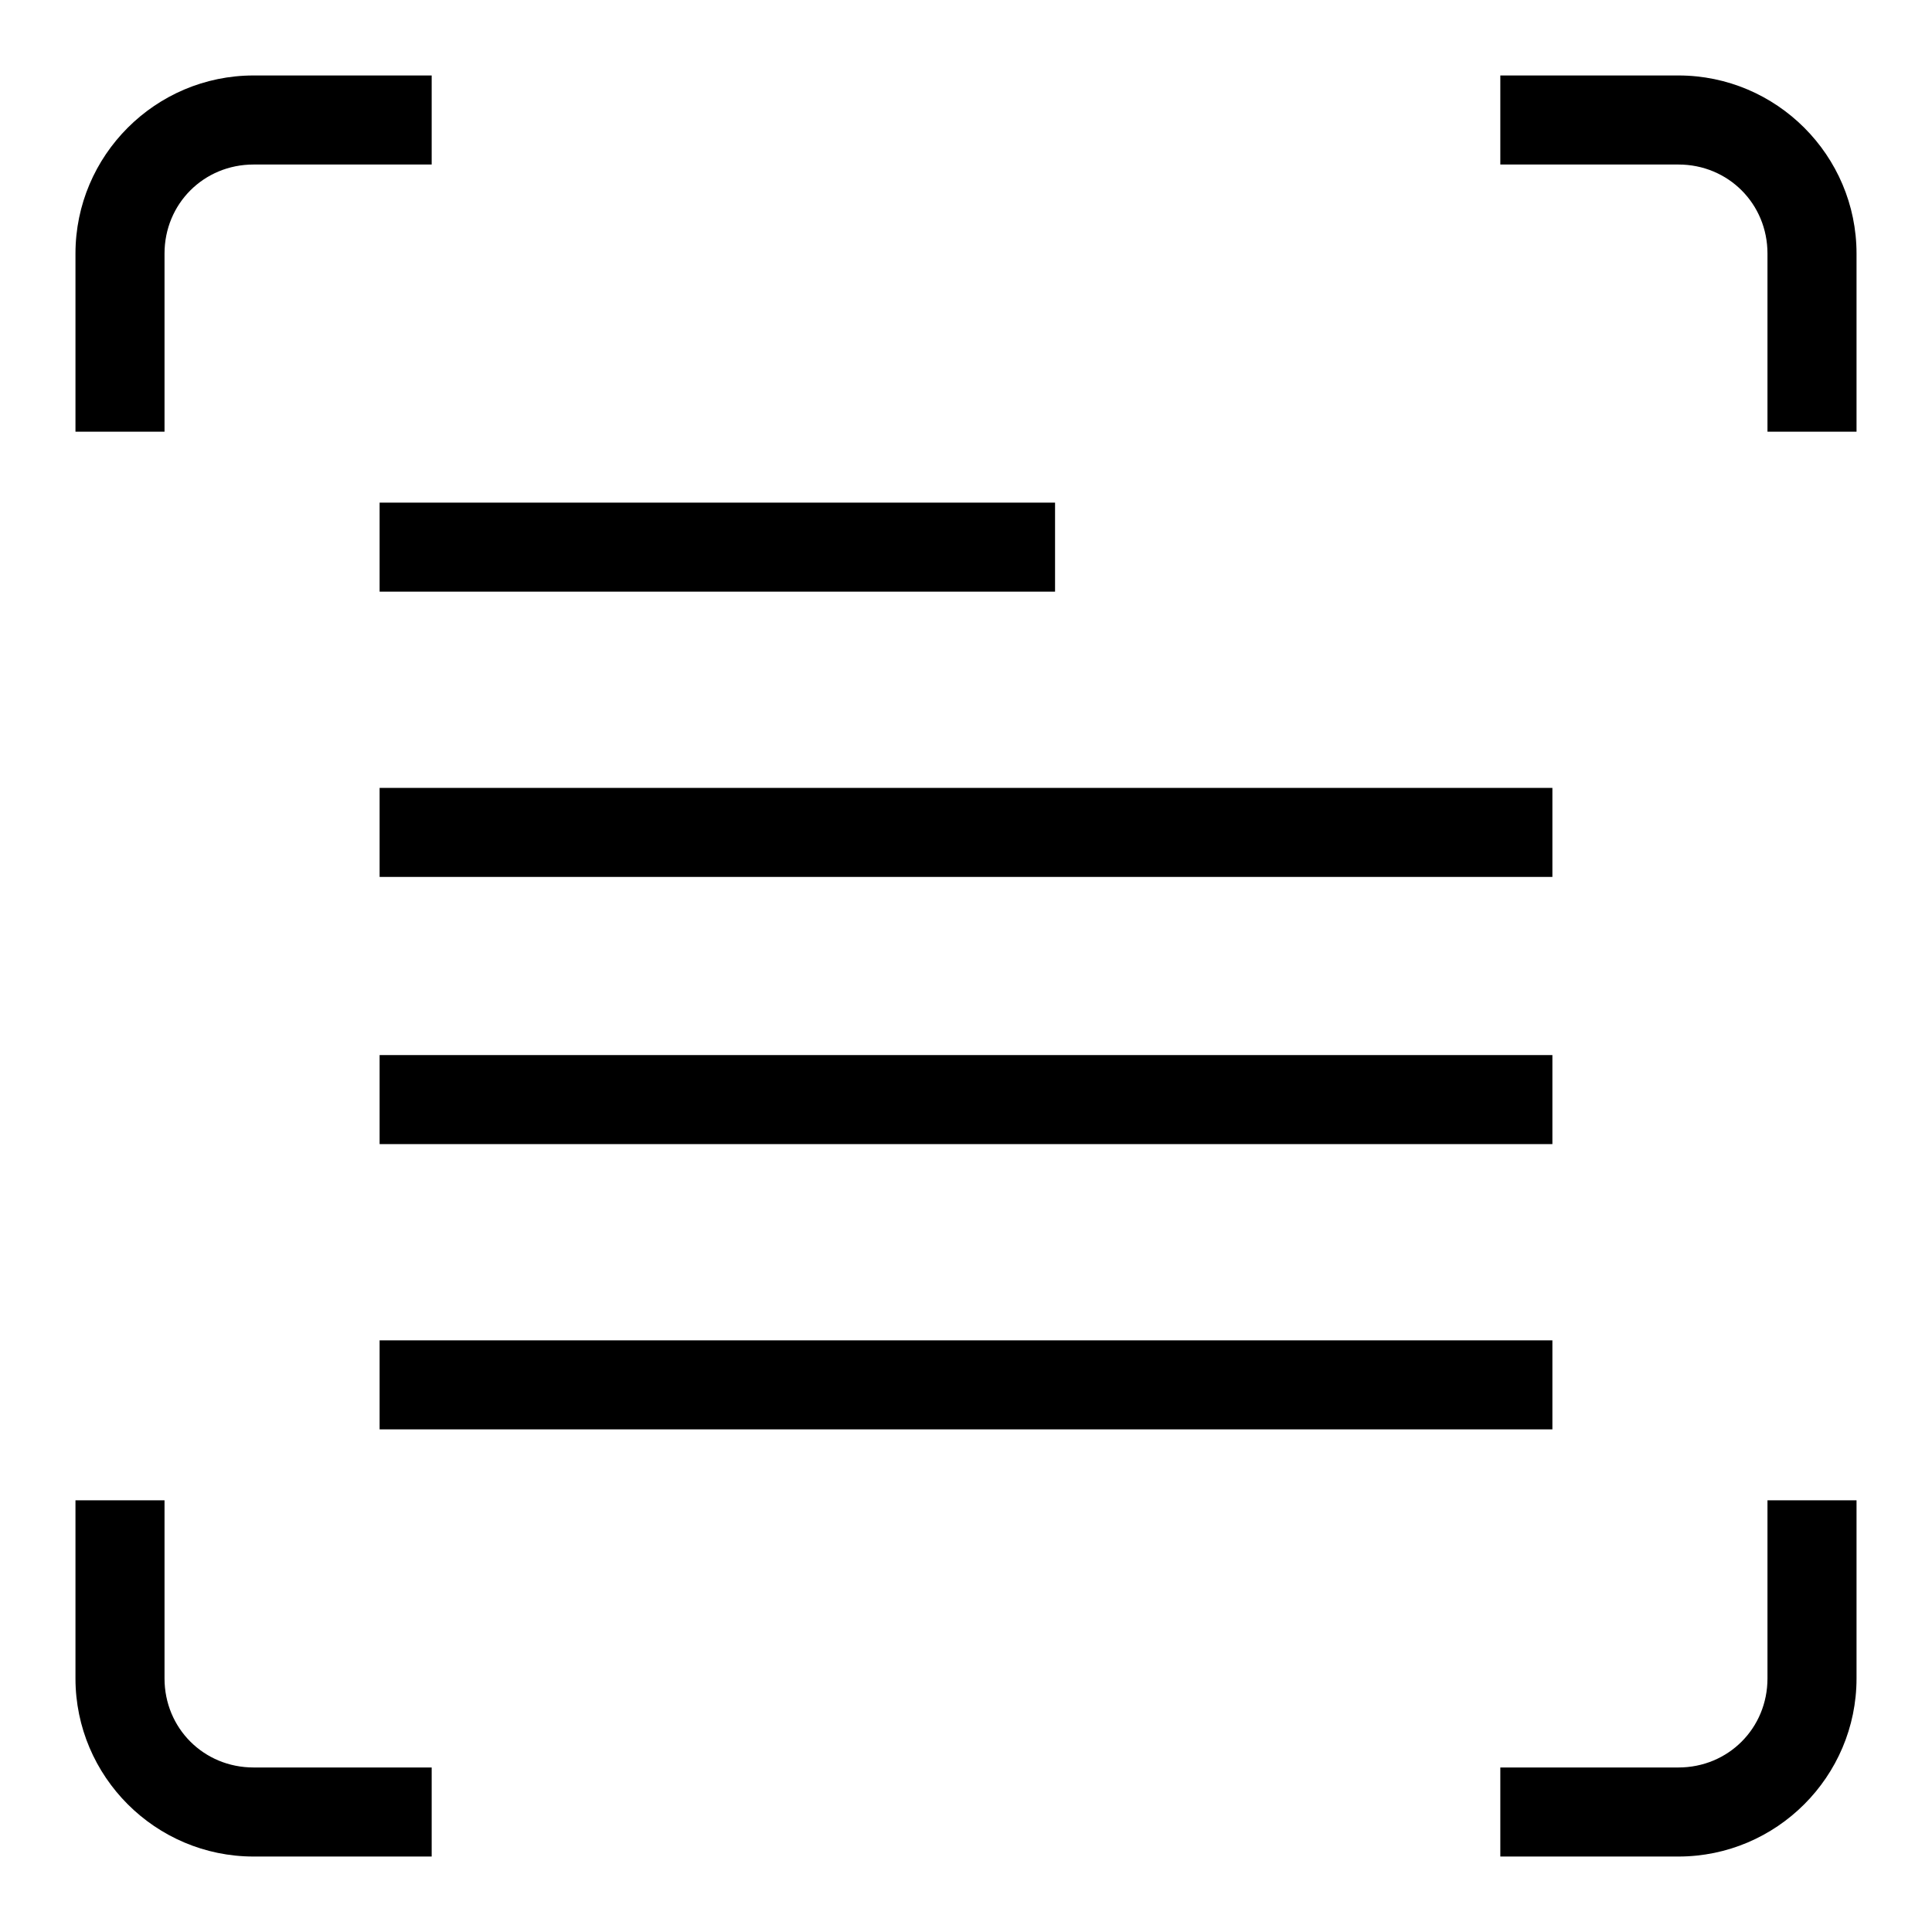
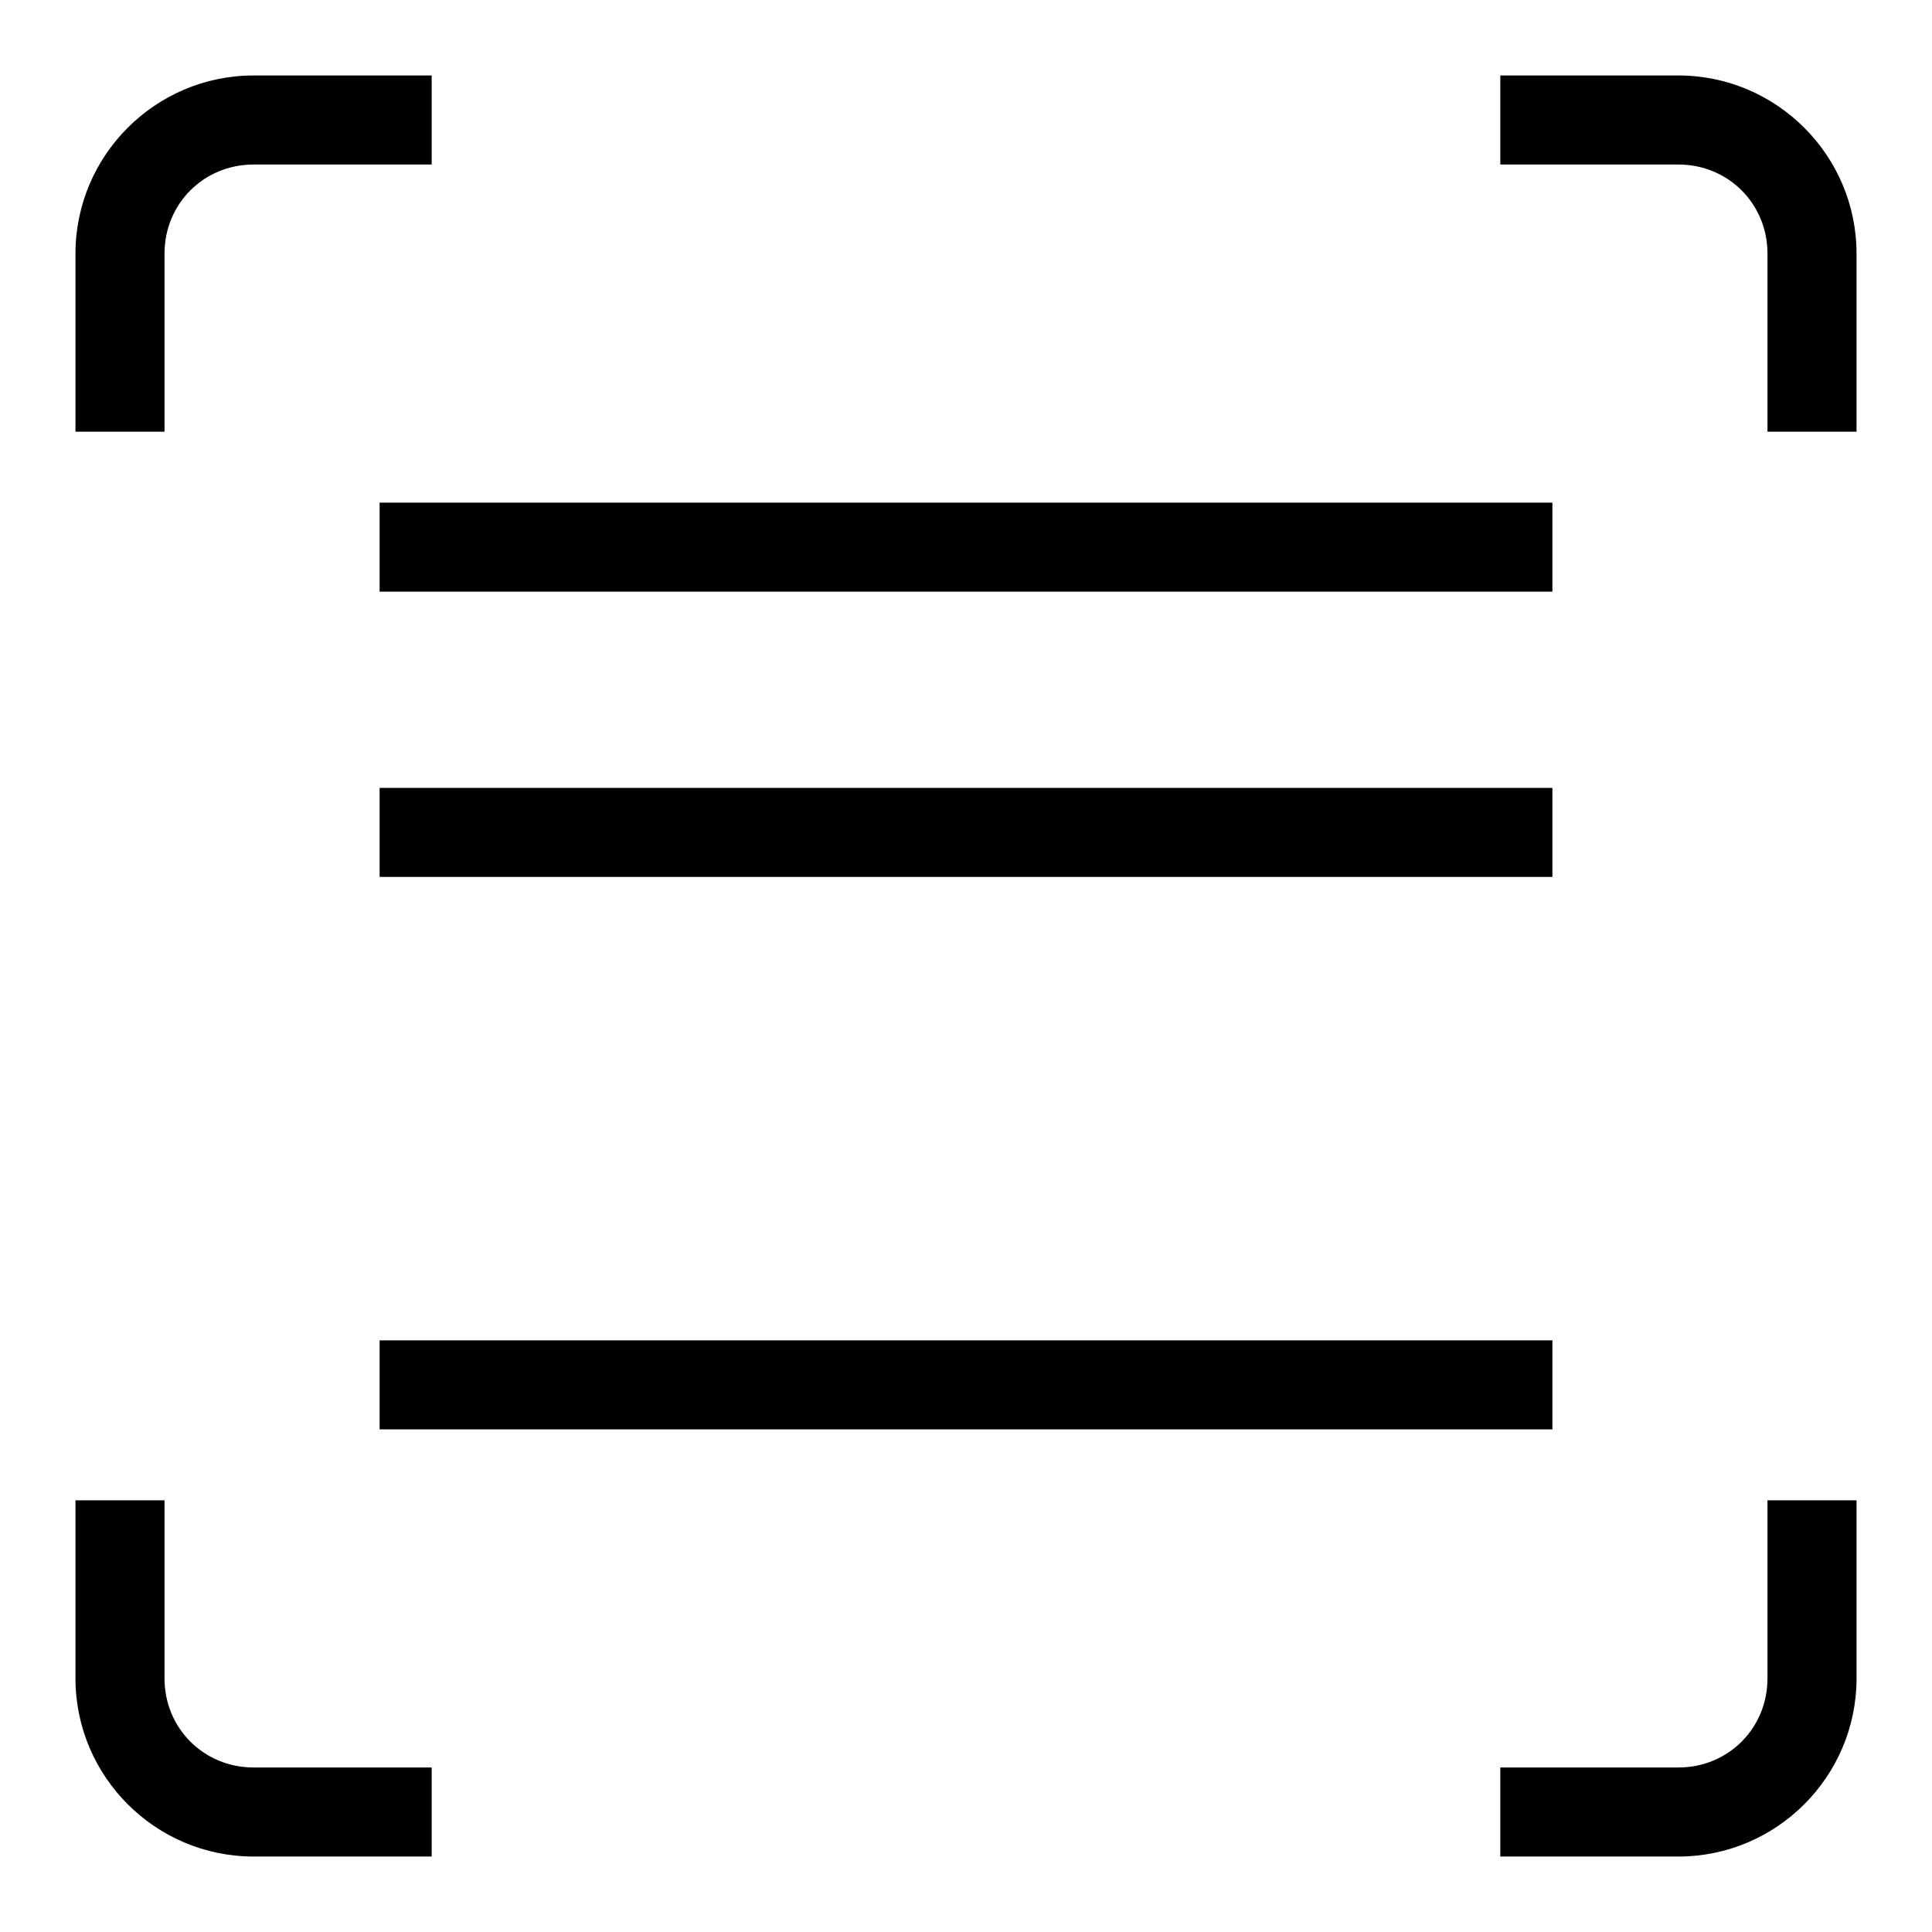
<svg xmlns="http://www.w3.org/2000/svg" version="1.1" x="0px" y="0px" viewBox="0 0 256 256" enable-background="new 0 0 256 256" xml:space="preserve">
  <g>
-     <path fill="#000000" d="M234.2,222.4c0,6.6-5.2,11.8-11.8,11.8h-23.6V246h23.6c13,0,23.6-10.6,23.6-23.6v-23.6h-11.8L234.2,222.4 L234.2,222.4z M222.4,10h-23.6v11.8h23.6c6.6,0,11.8,5.2,11.8,11.8v23.6H246V33.6C246,20.6,235.4,10,222.4,10L222.4,10z  M21.8,222.4v-23.6H10v23.6c0,13,10.6,23.6,23.6,23.6h23.6v-11.8H33.6C27,234.2,21.8,229,21.8,222.4z M21.8,33.6 c0-6.6,5.2-11.8,11.8-11.8h23.6V10H33.6C20.6,10,10,20.6,10,33.6v23.6h11.8V33.6z M50.3,104.4h155.4v11.8H50.3V104.4z M50.3,66.6 h89.5v11.8H50.3V66.6z M50.3,139.8h155.4v11.8H50.3V139.8z M50.3,177.6h155.4v11.8H50.3V177.6z" />
+     <path fill="#000000" d="M234.2,222.4c0,6.6-5.2,11.8-11.8,11.8h-23.6V246h23.6c13,0,23.6-10.6,23.6-23.6v-23.6h-11.8L234.2,222.4 L234.2,222.4z M222.4,10h-23.6v11.8h23.6c6.6,0,11.8,5.2,11.8,11.8v23.6H246V33.6C246,20.6,235.4,10,222.4,10L222.4,10z  M21.8,222.4v-23.6H10v23.6c0,13,10.6,23.6,23.6,23.6h23.6v-11.8H33.6C27,234.2,21.8,229,21.8,222.4z M21.8,33.6 c0-6.6,5.2-11.8,11.8-11.8h23.6V10H33.6C20.6,10,10,20.6,10,33.6v23.6h11.8V33.6z M50.3,104.4h155.4v11.8H50.3V104.4z M50.3,66.6 h89.5v11.8H50.3V66.6z h155.4v11.8H50.3V139.8z M50.3,177.6h155.4v11.8H50.3V177.6z" />
  </g>
</svg>